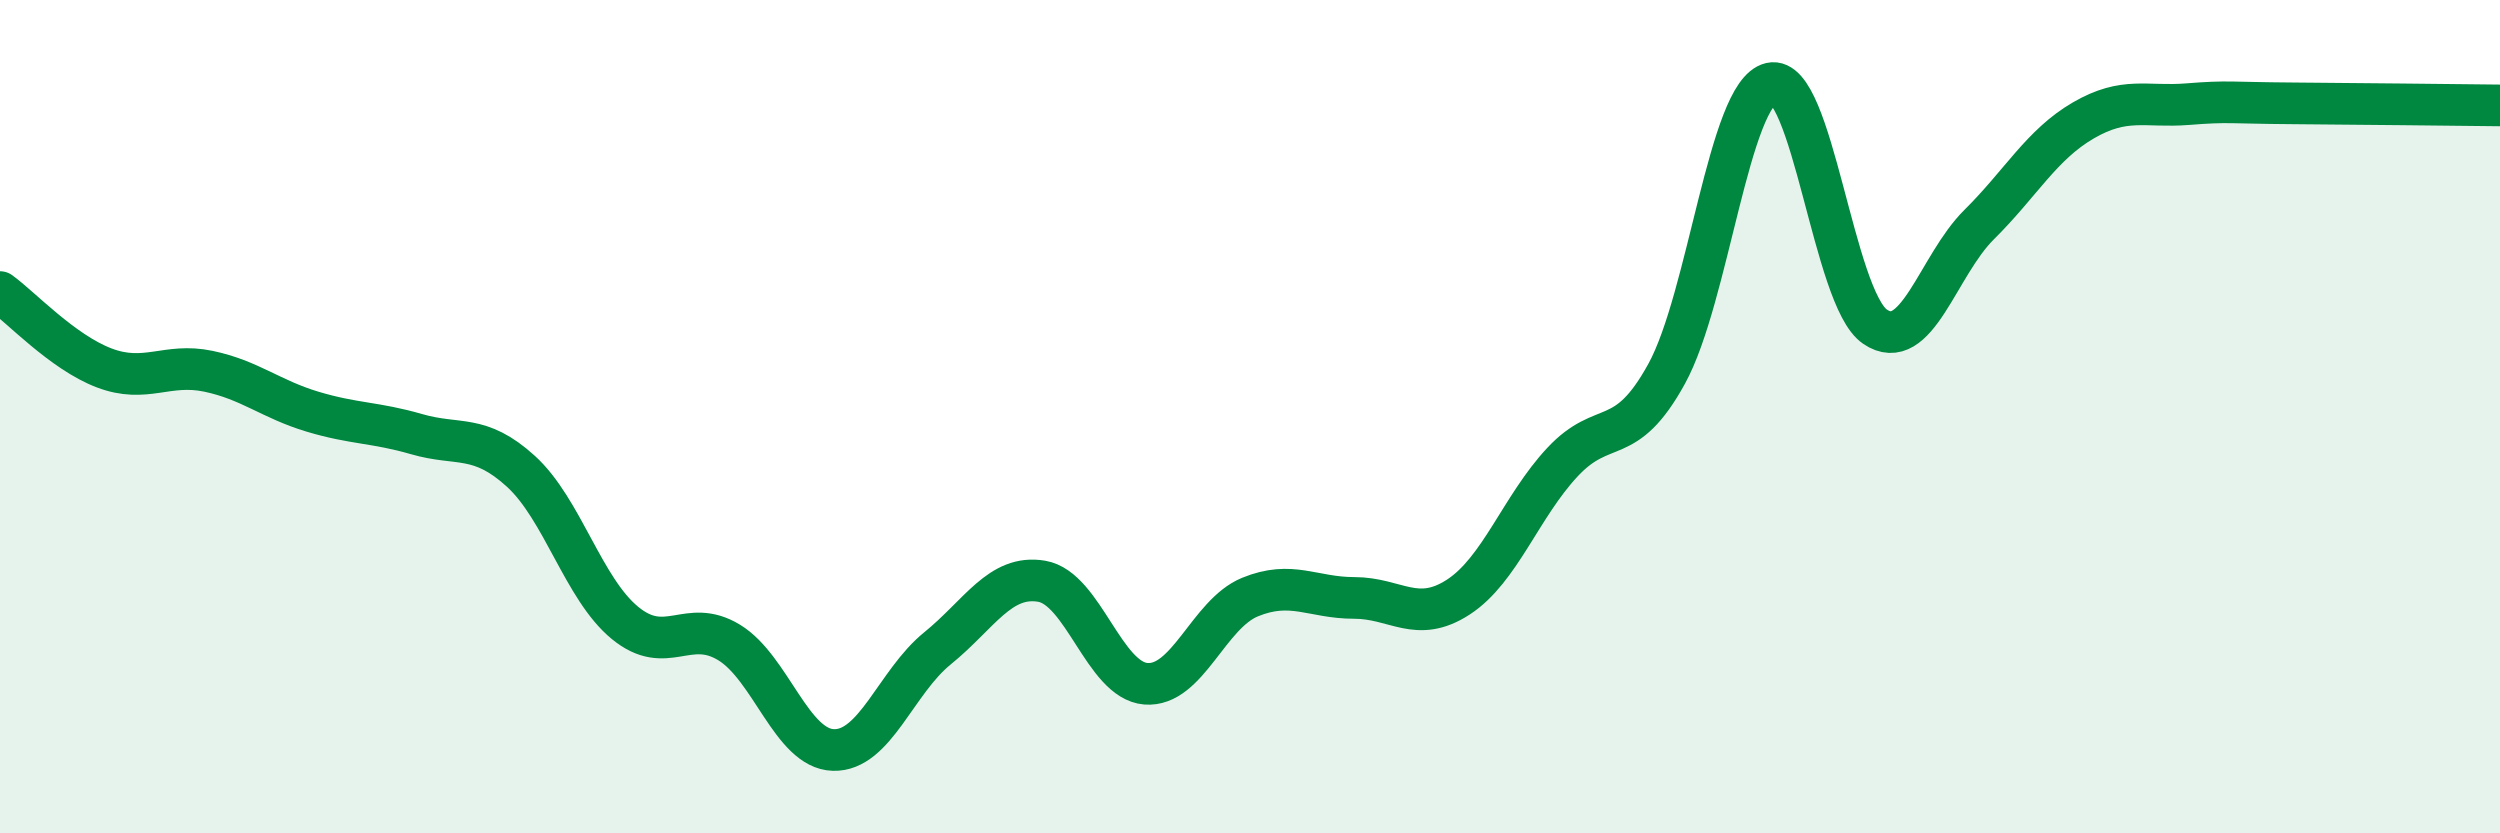
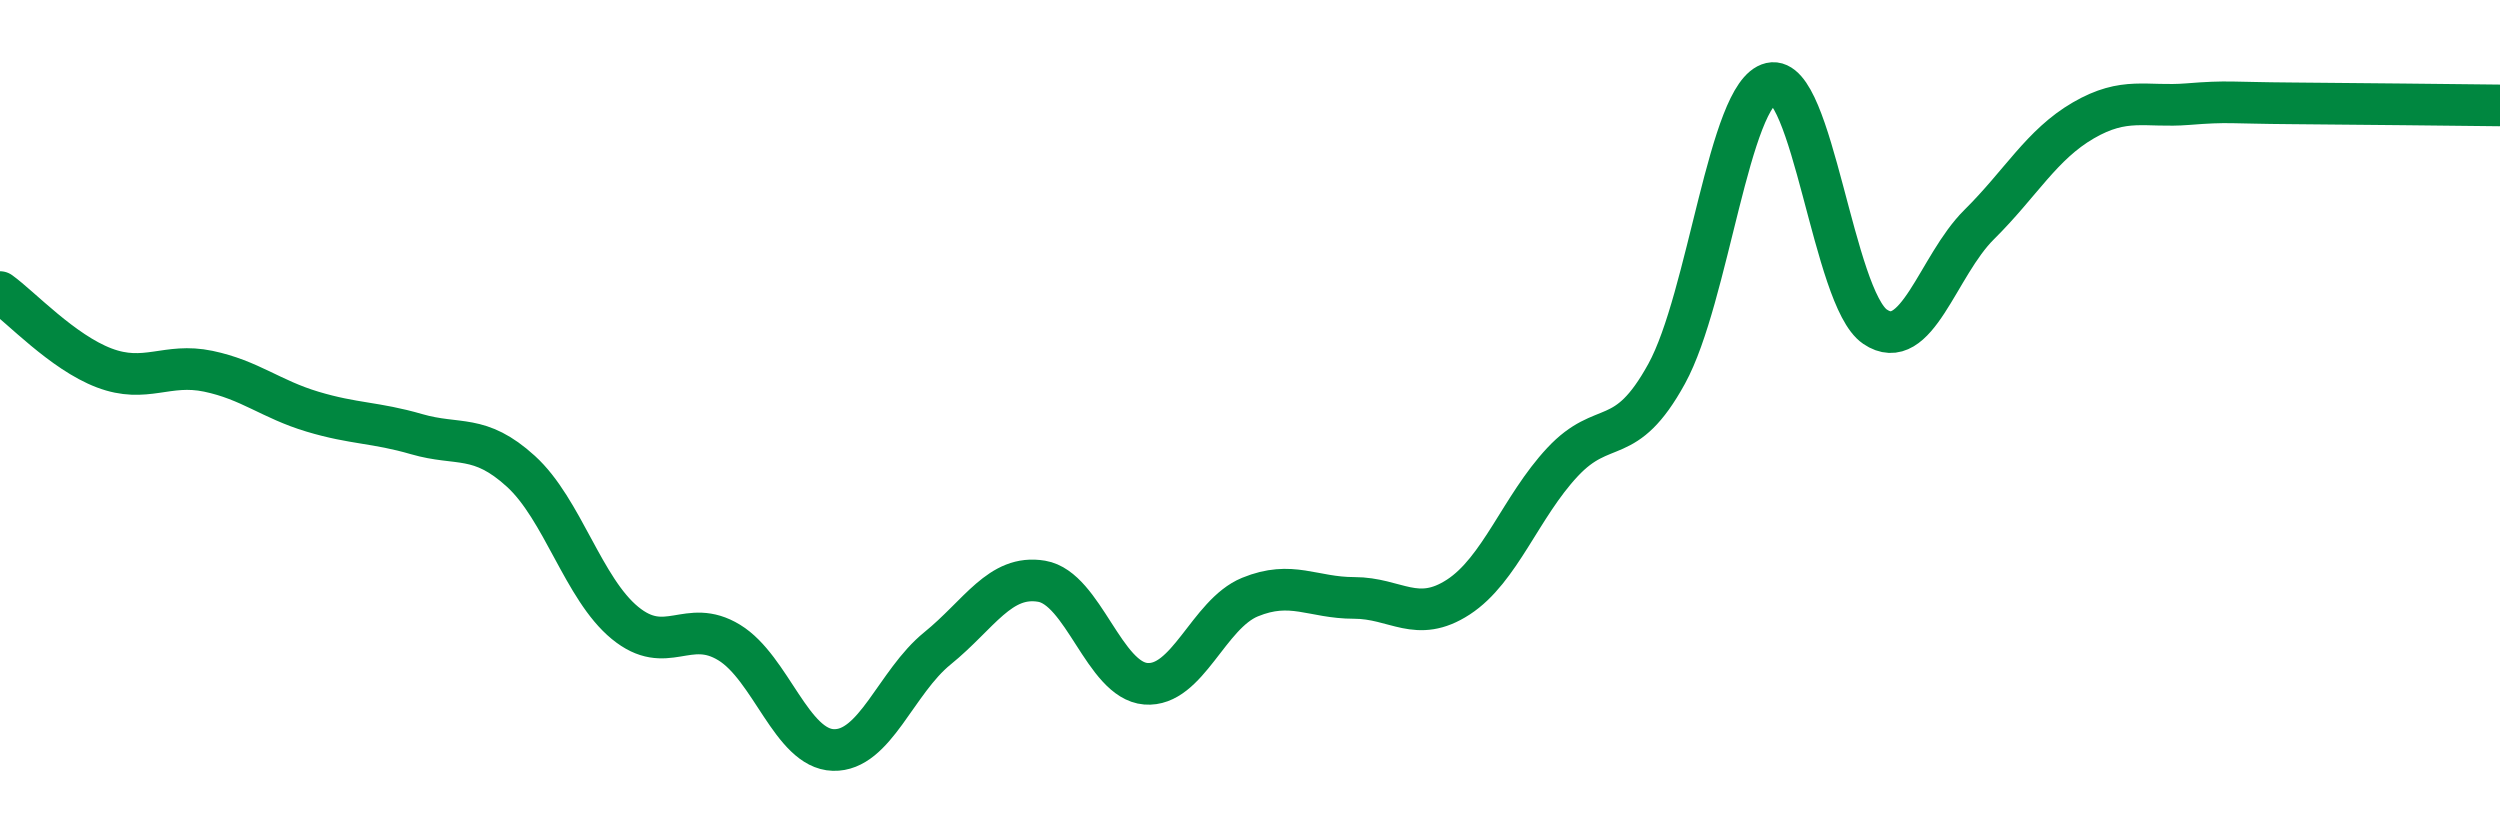
<svg xmlns="http://www.w3.org/2000/svg" width="60" height="20" viewBox="0 0 60 20">
-   <path d="M 0,7.01 C 0.5,7.37 1.5,8.45 2.5,8.83 C 3.5,9.21 4,8.7 5,8.91 C 6,9.12 6.5,9.58 7.5,9.88 C 8.5,10.18 9,10.13 10,10.42 C 11,10.71 11.5,10.4 12.5,11.31 C 13.5,12.22 14,14.13 15,14.95 C 16,15.77 16.5,14.81 17.5,15.42 C 18.5,16.03 19,17.97 20,18 C 21,18.03 21.5,16.37 22.5,15.56 C 23.5,14.75 24,13.78 25,13.95 C 26,14.12 26.5,16.33 27.5,16.41 C 28.5,16.49 29,14.74 30,14.33 C 31,13.92 31.5,14.35 32.5,14.35 C 33.5,14.35 34,14.98 35,14.33 C 36,13.68 36.5,12.16 37.5,11.09 C 38.5,10.02 39,10.79 40,8.97 C 41,7.15 41.5,2.23 42.5,2 C 43.5,1.77 44,7.16 45,7.84 C 46,8.52 46.5,6.38 47.5,5.39 C 48.5,4.4 49,3.47 50,2.89 C 51,2.31 51.5,2.58 52.5,2.5 C 53.5,2.42 53.5,2.47 55,2.48 C 56.5,2.49 59,2.52 60,2.53L60 20L0 20Z" fill="#008740" opacity="0.1" stroke-linecap="round" stroke-linejoin="round" />
  <path d="M 0,7.01 C 0.5,7.37 1.5,8.45 2.5,8.83 C 3.5,9.21 4,8.7 5,8.91 C 6,9.12 6.5,9.58 7.5,9.88 C 8.5,10.18 9,10.13 10,10.42 C 11,10.71 11.5,10.4 12.5,11.31 C 13.5,12.22 14,14.13 15,14.95 C 16,15.77 16.5,14.81 17.5,15.42 C 18.5,16.03 19,17.97 20,18 C 21,18.03 21.5,16.37 22.5,15.56 C 23.5,14.75 24,13.78 25,13.95 C 26,14.12 26.5,16.33 27.5,16.41 C 28.5,16.49 29,14.74 30,14.33 C 31,13.92 31.5,14.35 32.5,14.35 C 33.5,14.35 34,14.98 35,14.33 C 36,13.68 36.5,12.16 37.5,11.09 C 38.5,10.02 39,10.79 40,8.97 C 41,7.15 41.5,2.23 42.5,2 C 43.5,1.77 44,7.16 45,7.84 C 46,8.52 46.5,6.38 47.5,5.39 C 48.5,4.4 49,3.47 50,2.89 C 51,2.31 51.5,2.58 52.5,2.5 C 53.5,2.42 53.5,2.47 55,2.48 C 56.5,2.49 59,2.52 60,2.53" stroke="#008740" stroke-width="1" fill="none" stroke-linecap="round" stroke-linejoin="round" />
</svg>